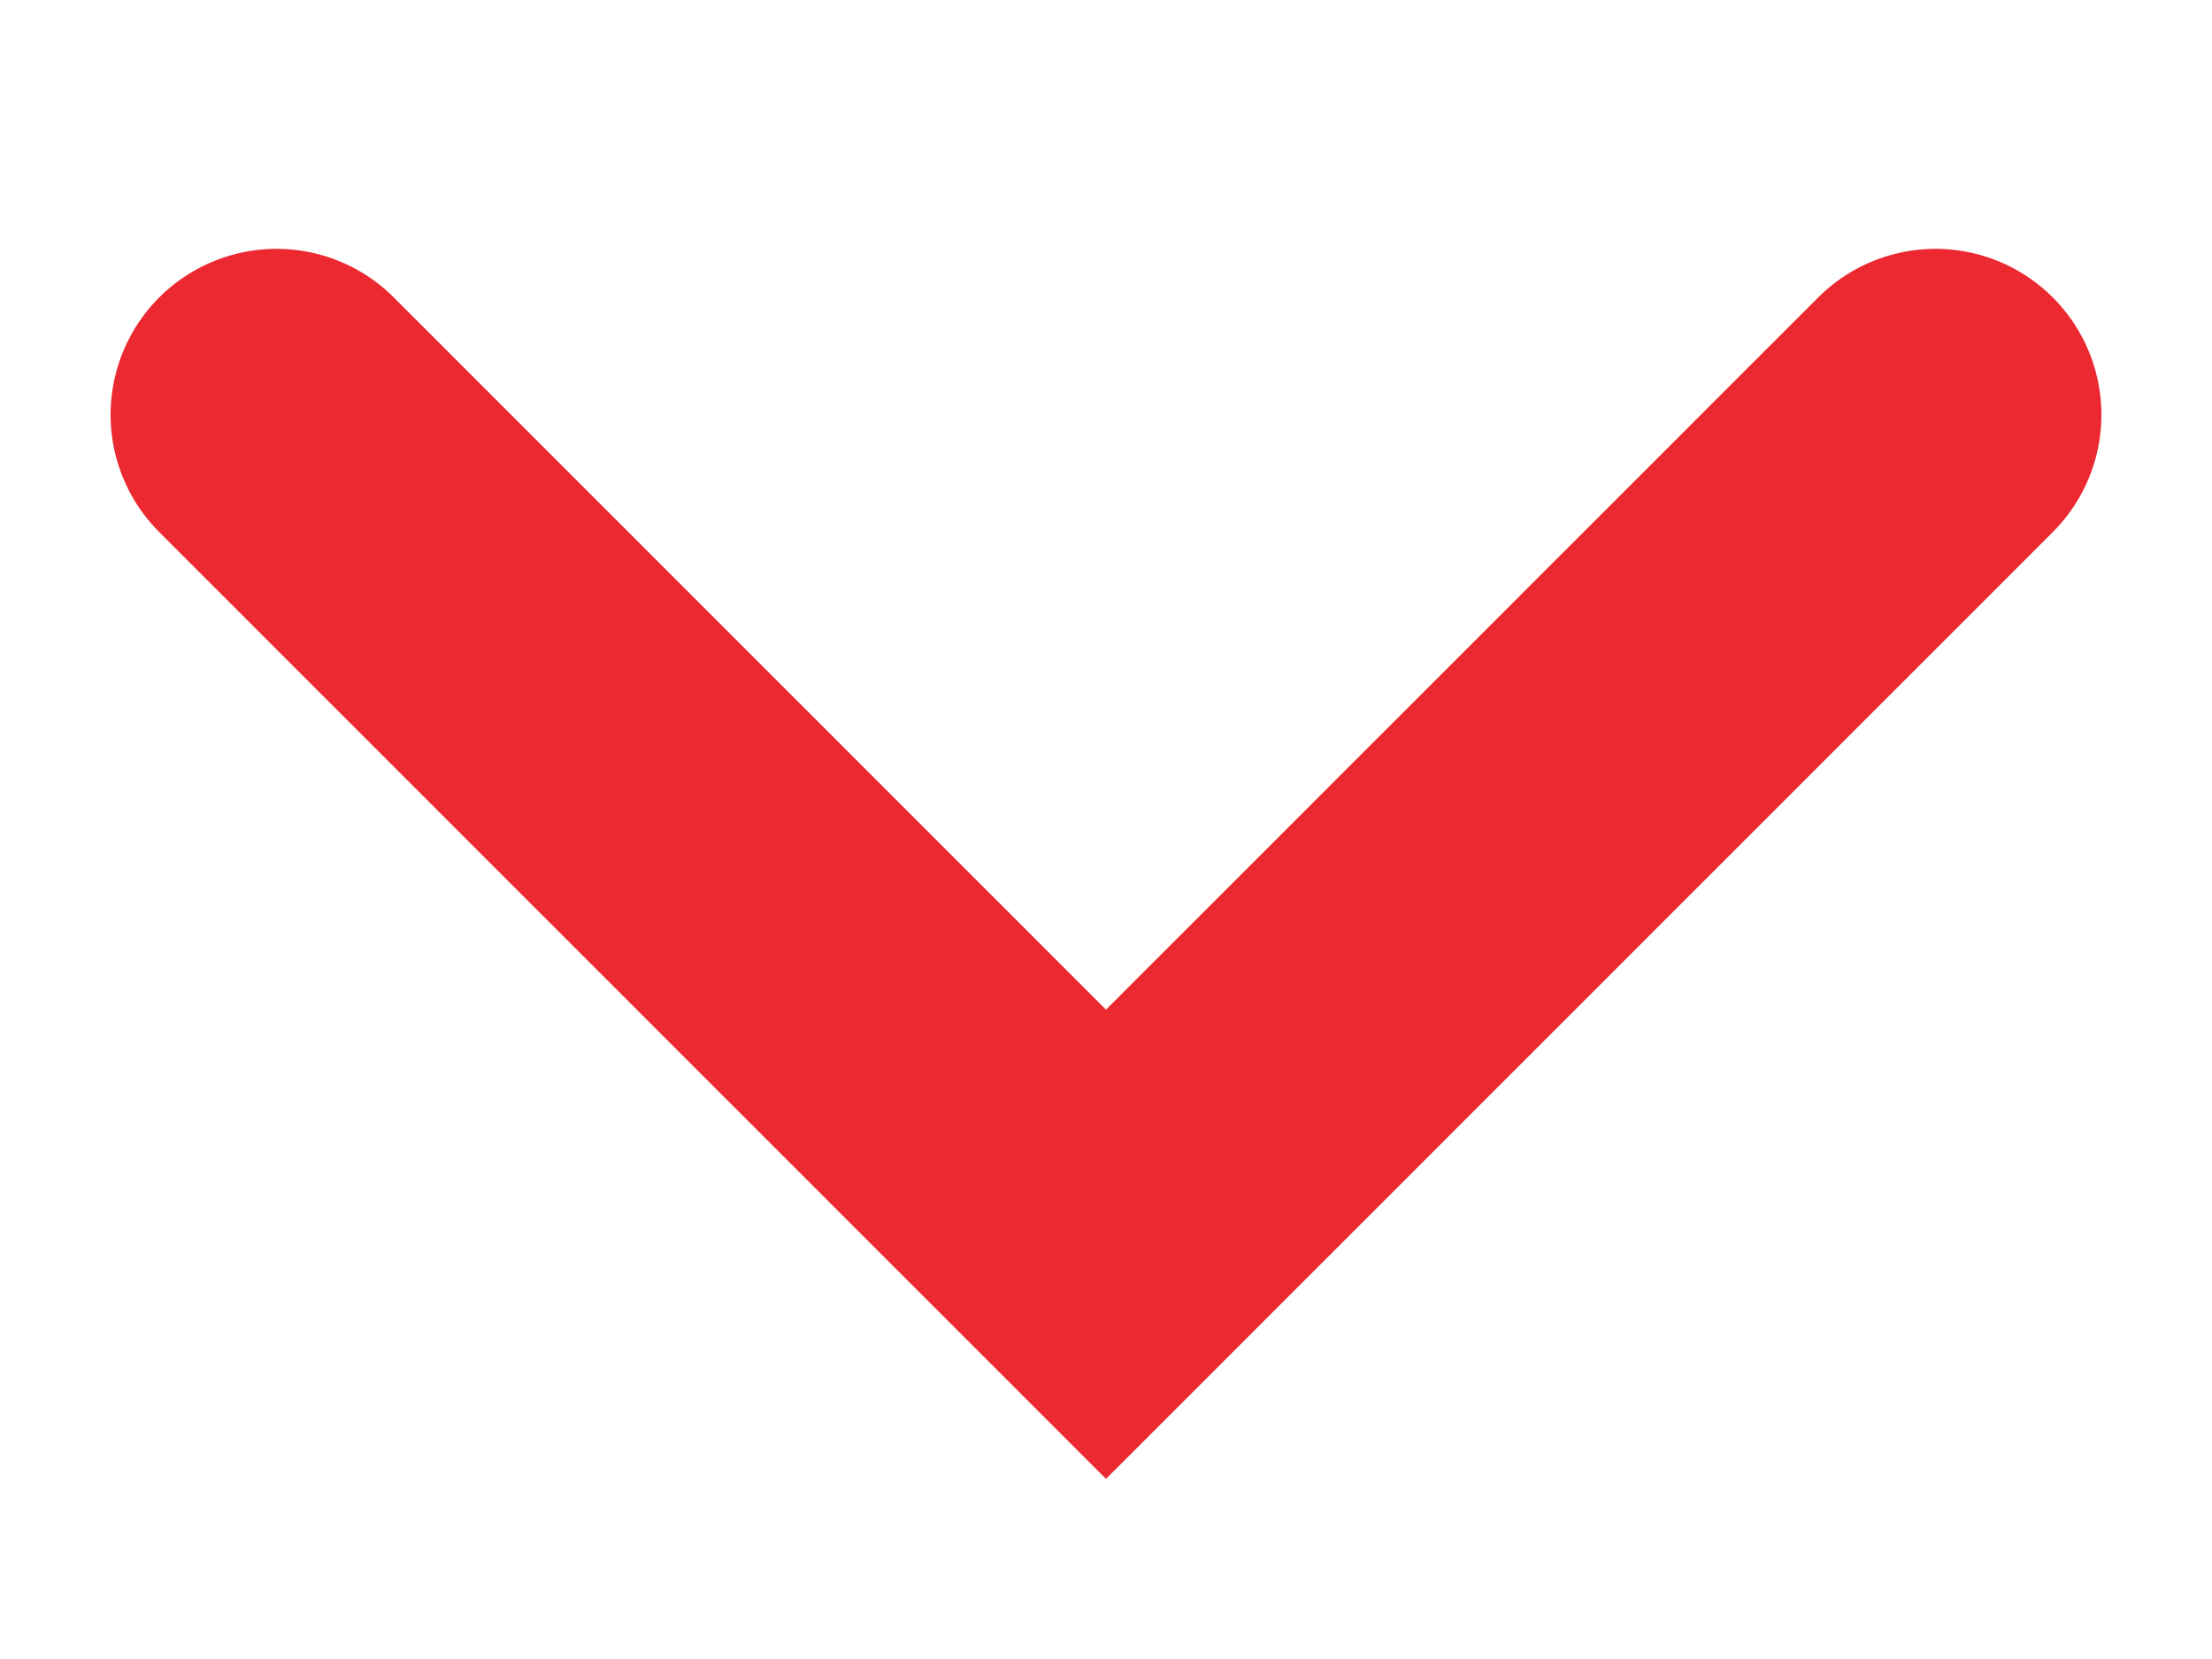
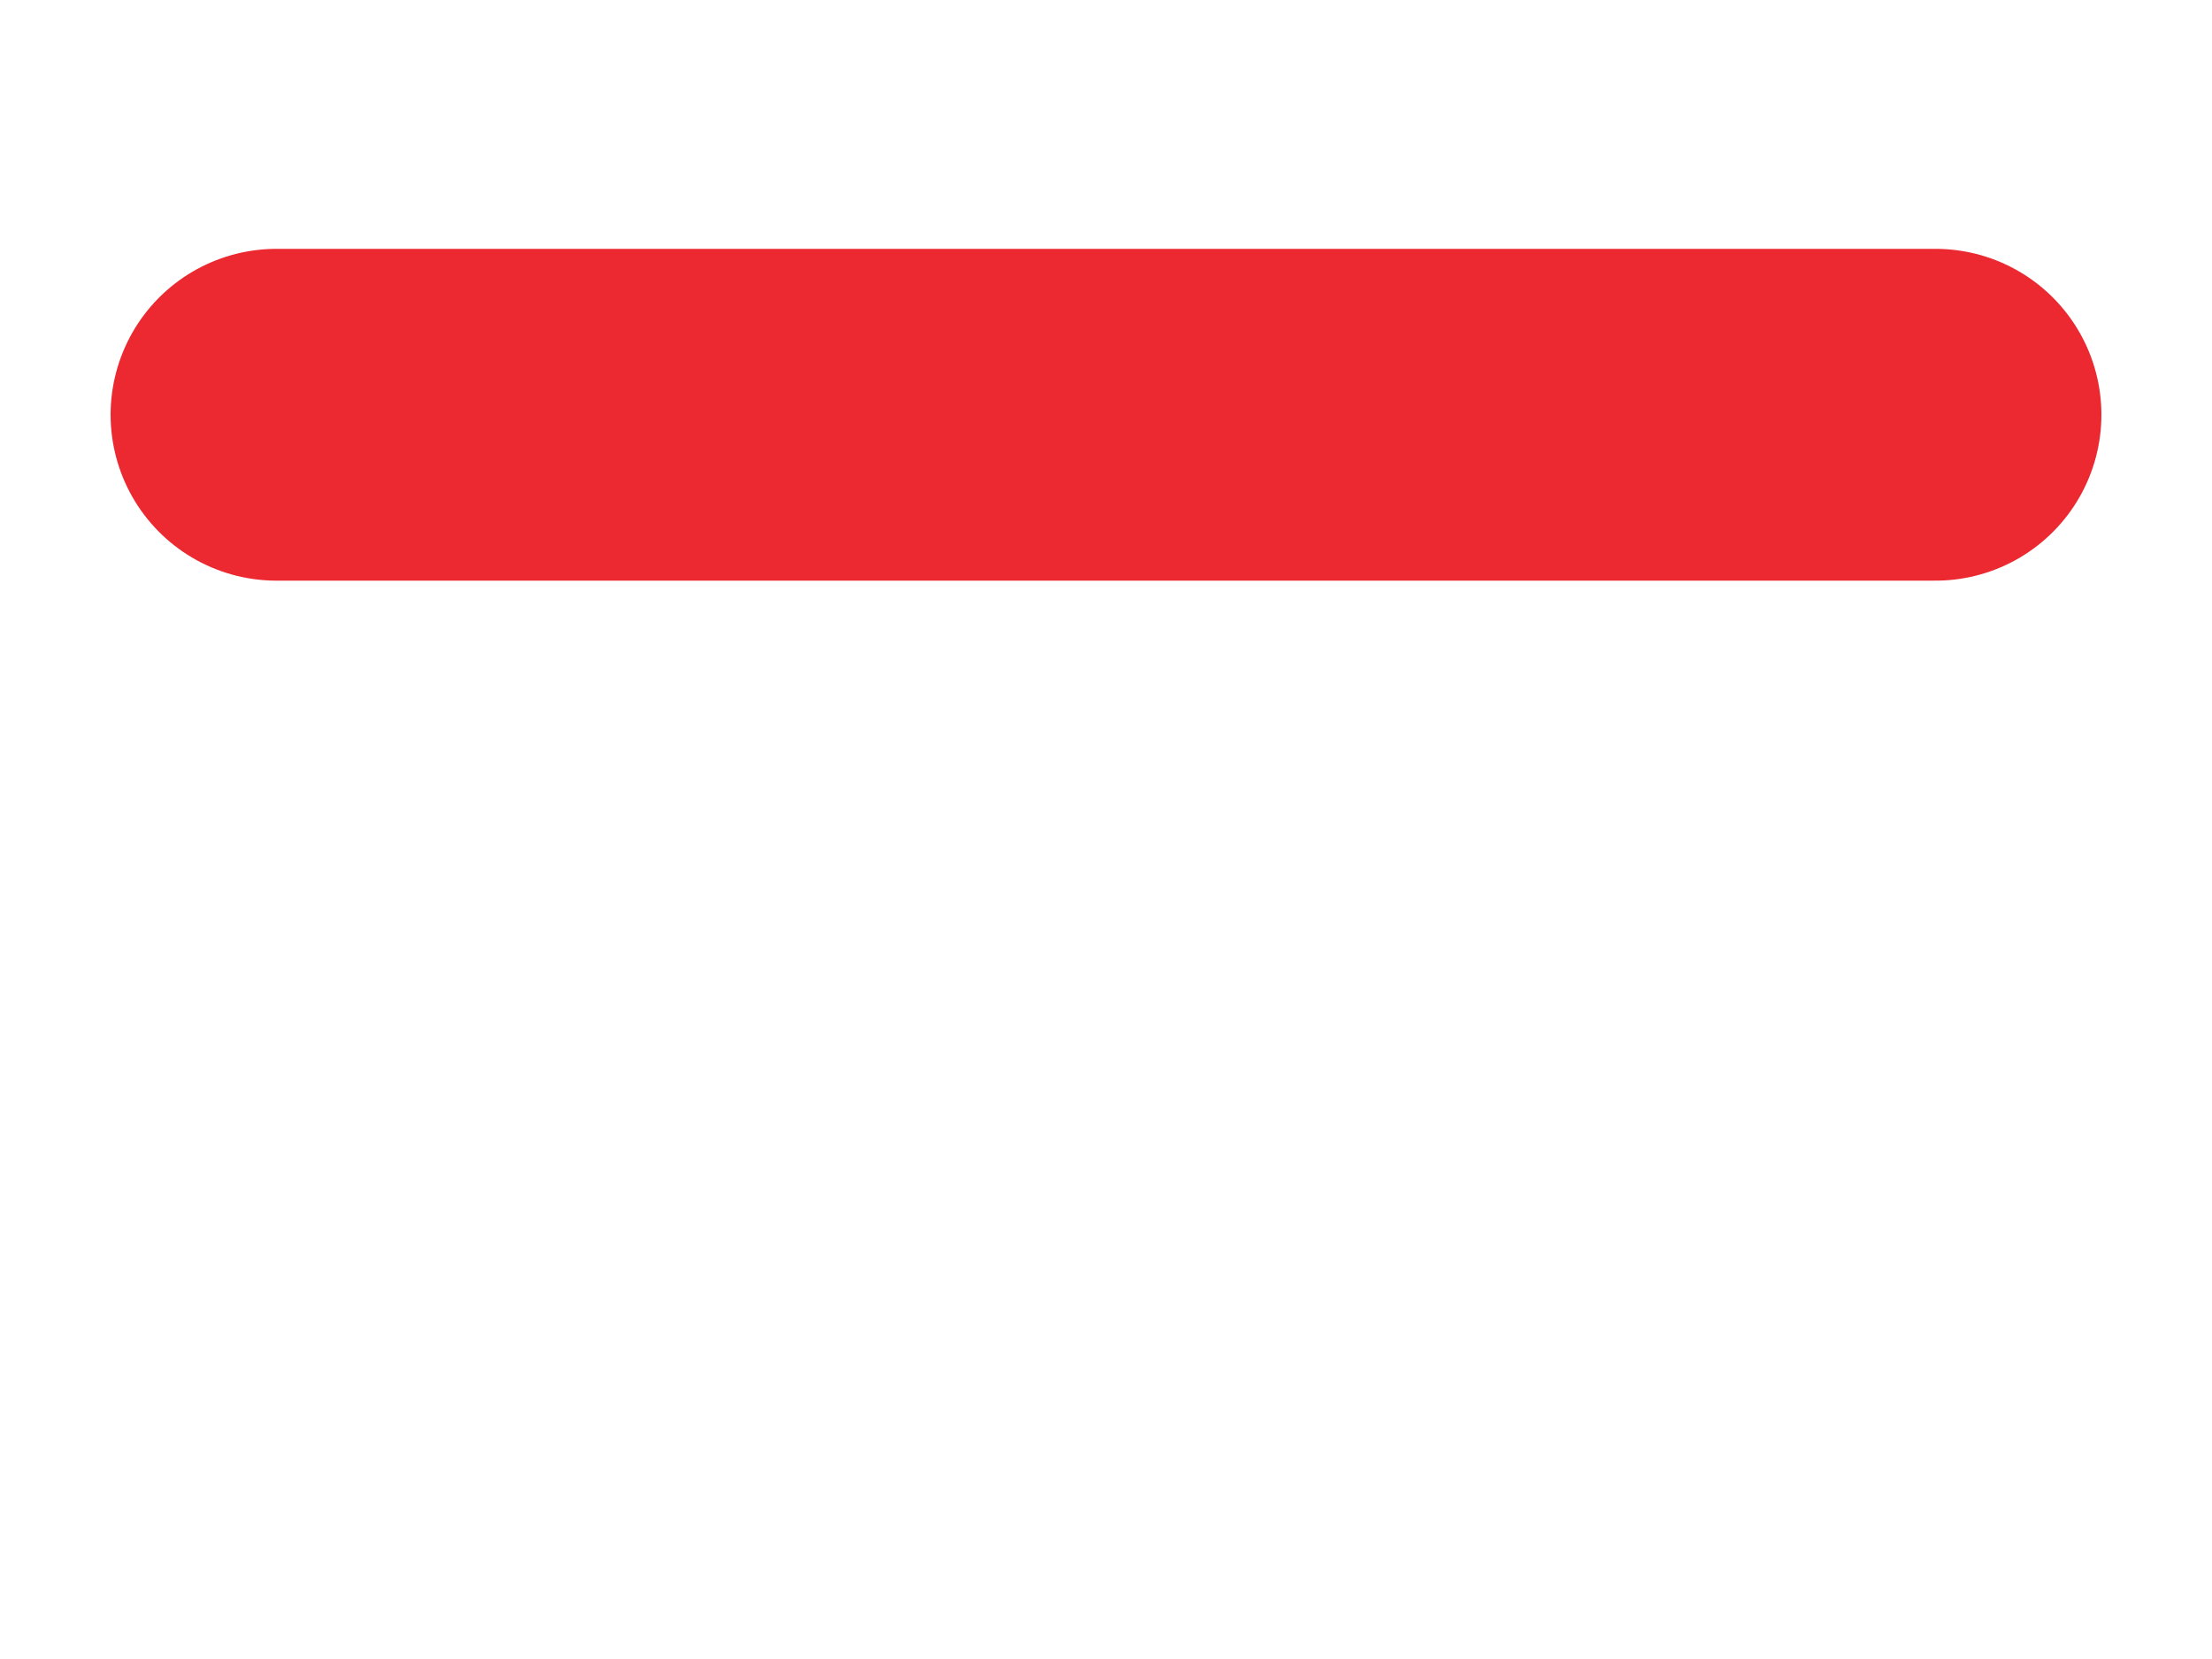
<svg xmlns="http://www.w3.org/2000/svg" width="8" height="6" viewBox="0 0 8 6" fill="none">
-   <path d="M1 1.5L4 4.5L7 1.5" stroke="#EC2830" stroke-width="1.2" stroke-linecap="round" />
+   <path d="M1 1.5L7 1.5" stroke="#EC2830" stroke-width="1.2" stroke-linecap="round" />
</svg>